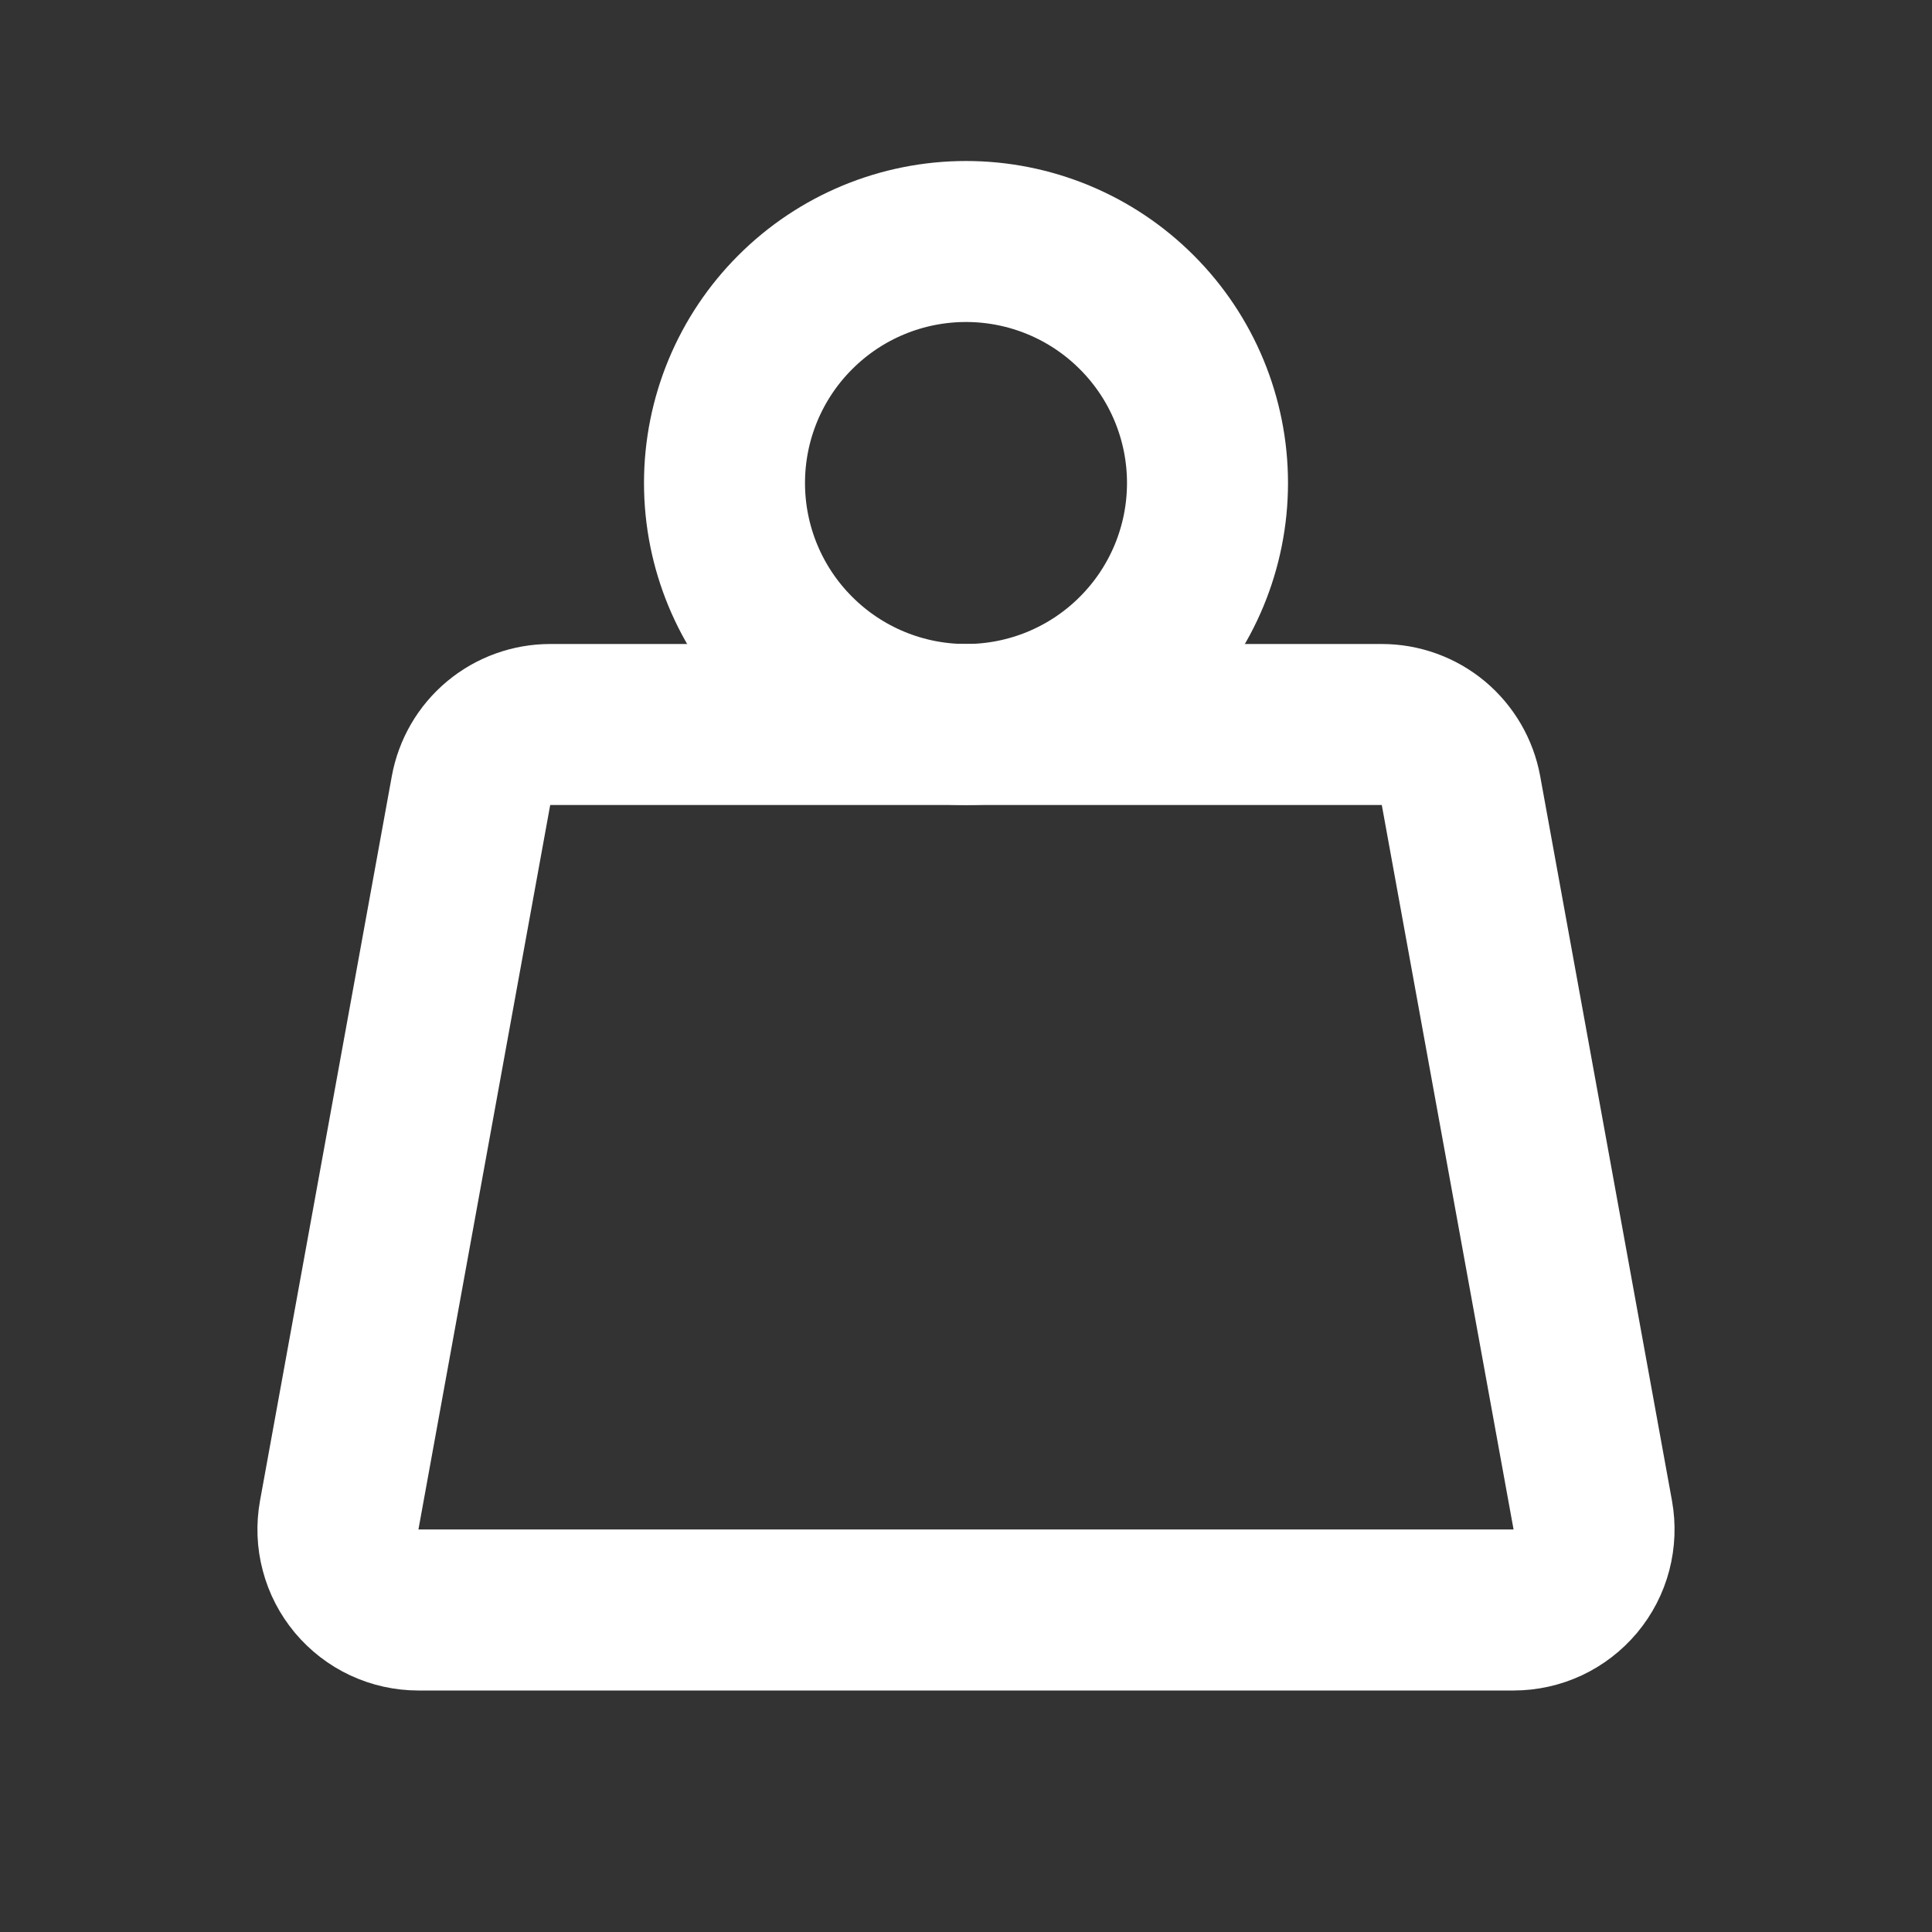
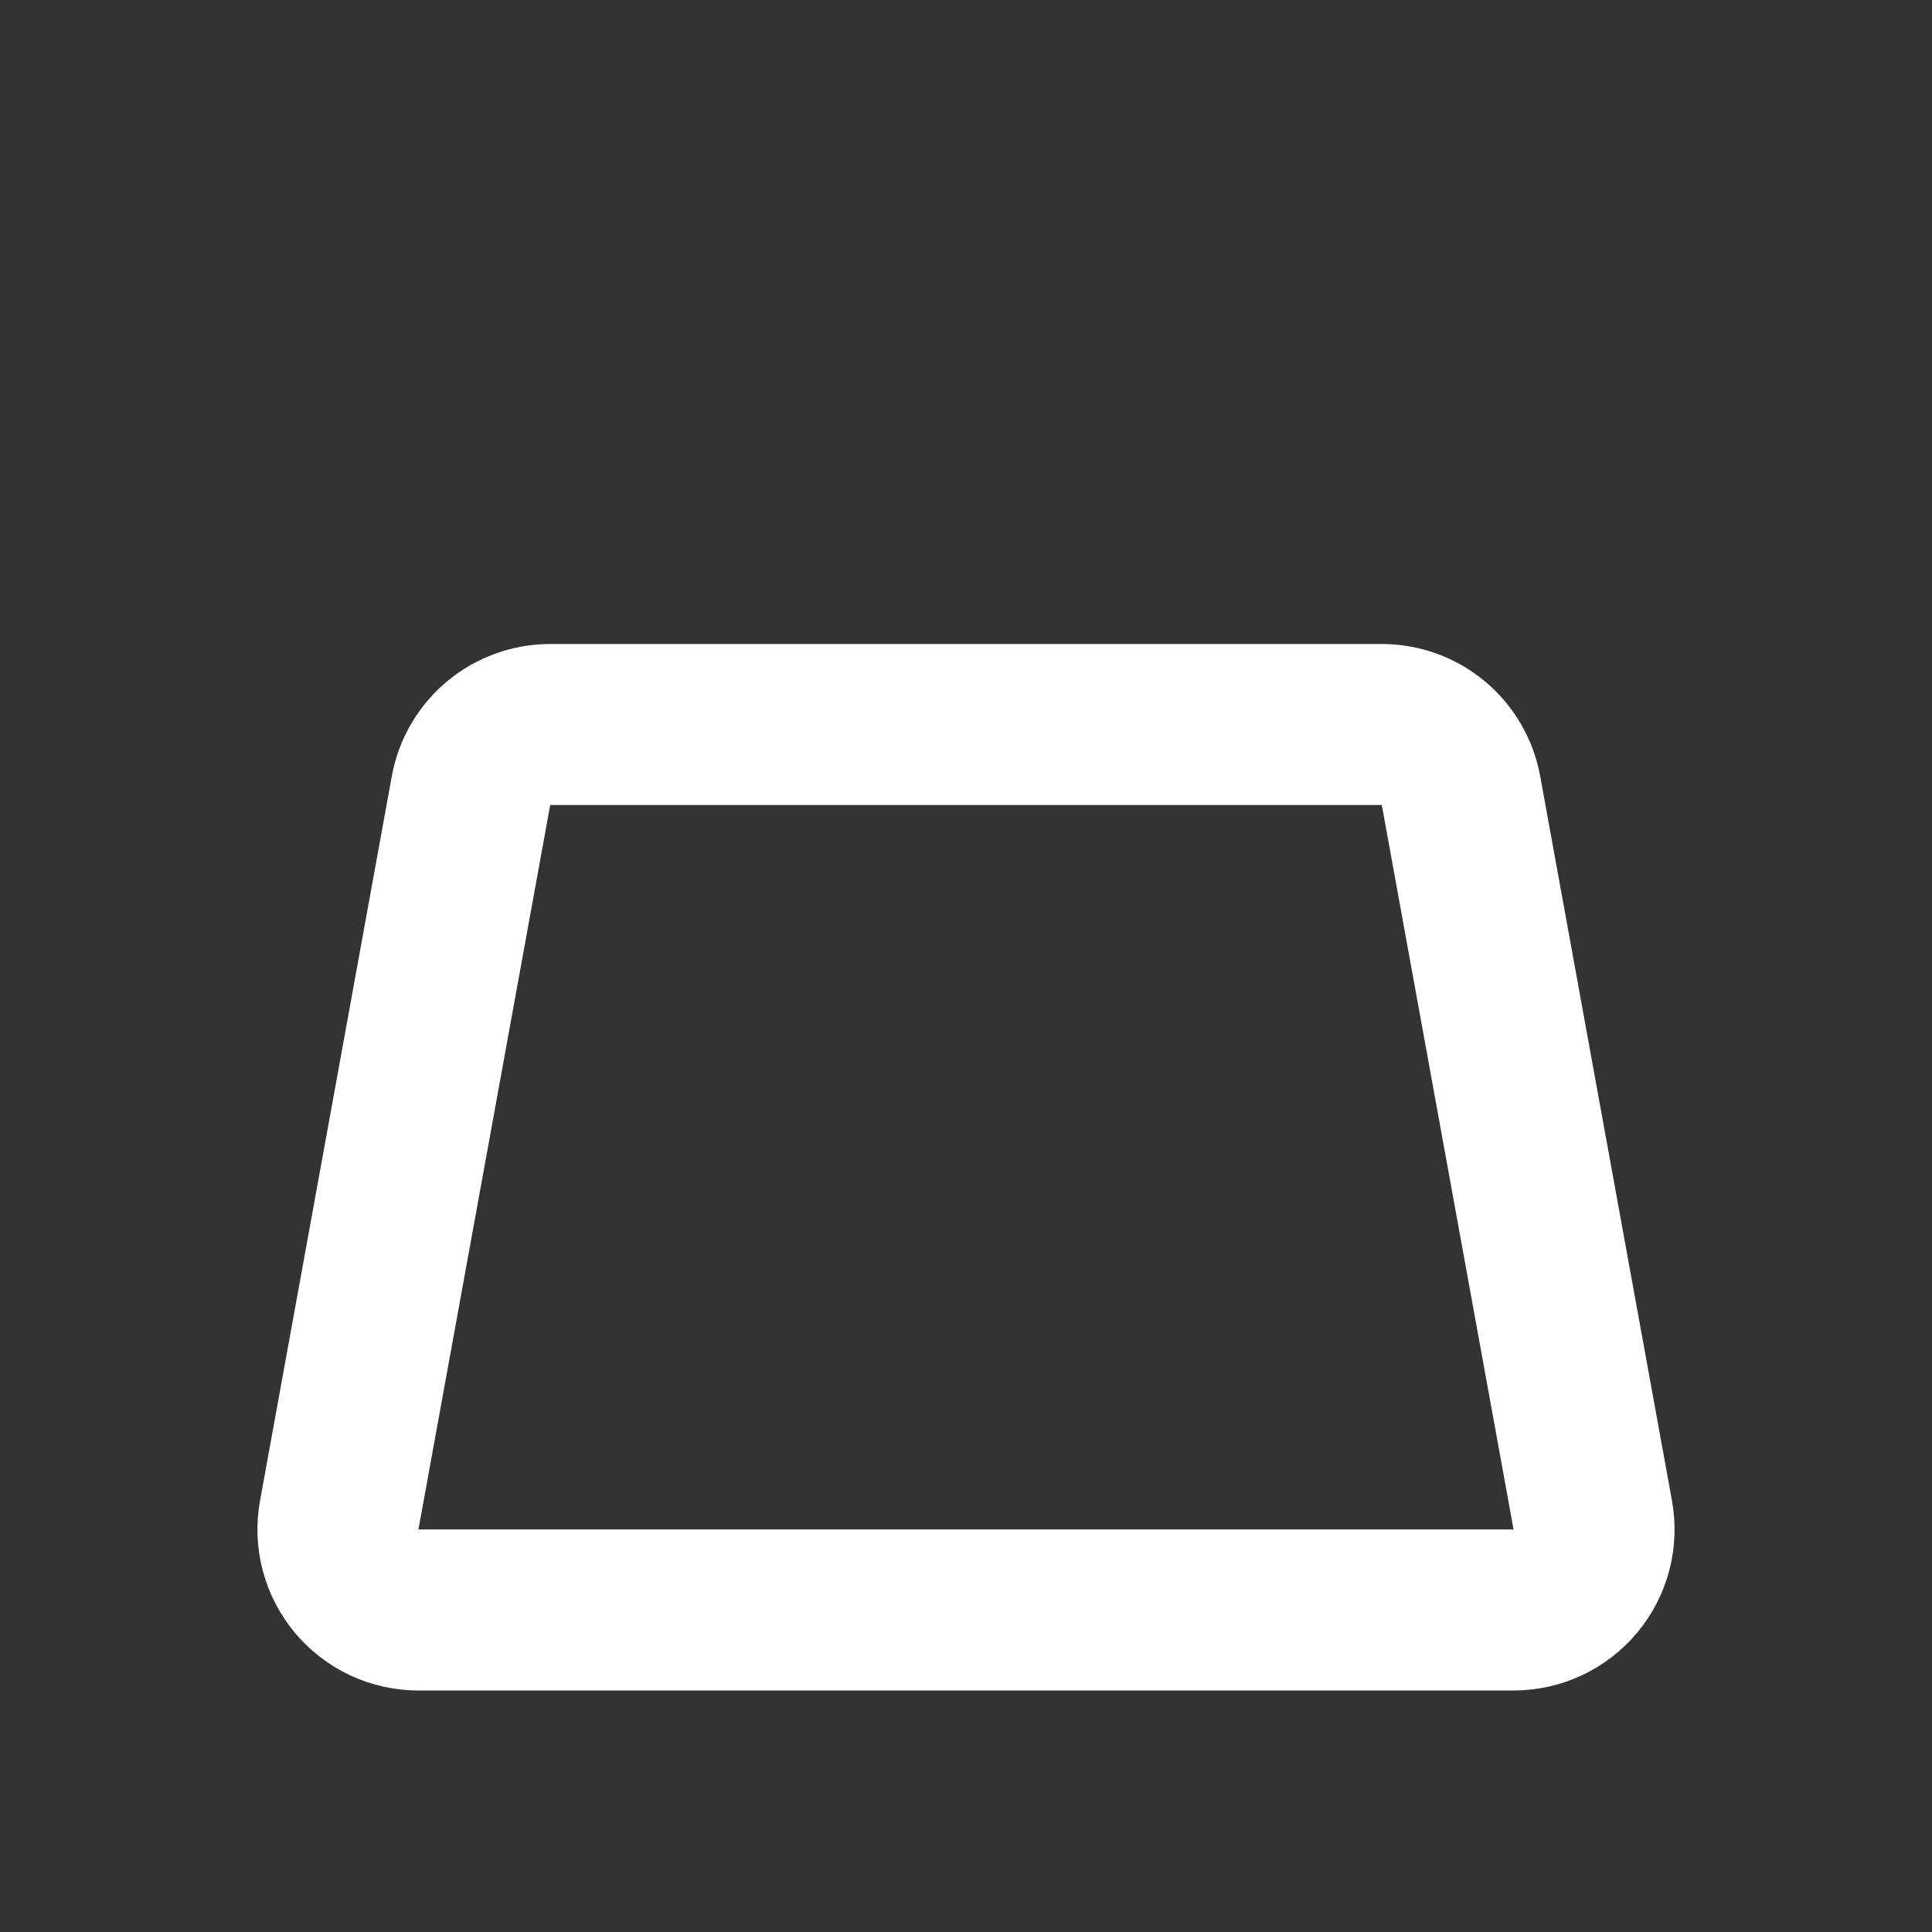
<svg xmlns="http://www.w3.org/2000/svg" fill="none" viewBox="0 0 24 24" height="24" width="24">
  <rect x="0" y="0" width="24" height="24" fill="#333333" stroke="none" />
-   <path stroke-linejoin="round" stroke-linecap="round" stroke-width="2" stroke="white" d="M9 6C9 6.796 9.316 7.559 9.879 8.121C10.441 8.684 11.204 9 12 9C12.796 9 13.559 8.684 14.121 8.121C14.684 7.559 15 6.796 15 6C15 5.204 14.684 4.441 14.121 3.879C13.559 3.316 12.796 3 12 3C11.204 3 10.441 3.316 9.879 3.879C9.316 4.441 9 5.204 9 6Z" />
  <path stroke-linejoin="round" stroke-linecap="round" stroke-width="2" stroke="white" d="M6.835 9H17.165C17.399 9 17.626 9.082 17.806 9.232C17.985 9.382 18.107 9.591 18.149 9.821L19.786 18.821C19.812 18.965 19.806 19.113 19.769 19.255C19.732 19.397 19.664 19.528 19.57 19.641C19.476 19.753 19.358 19.844 19.226 19.906C19.093 19.968 18.948 20 18.802 20H5.198C5.051 20 4.907 19.968 4.774 19.906C4.641 19.844 4.524 19.753 4.43 19.641C4.336 19.528 4.268 19.397 4.231 19.255C4.193 19.113 4.188 18.965 4.214 18.821L5.851 9.821C5.893 9.591 6.014 9.382 6.194 9.232C6.374 9.082 6.601 9 6.835 9Z" />
</svg>